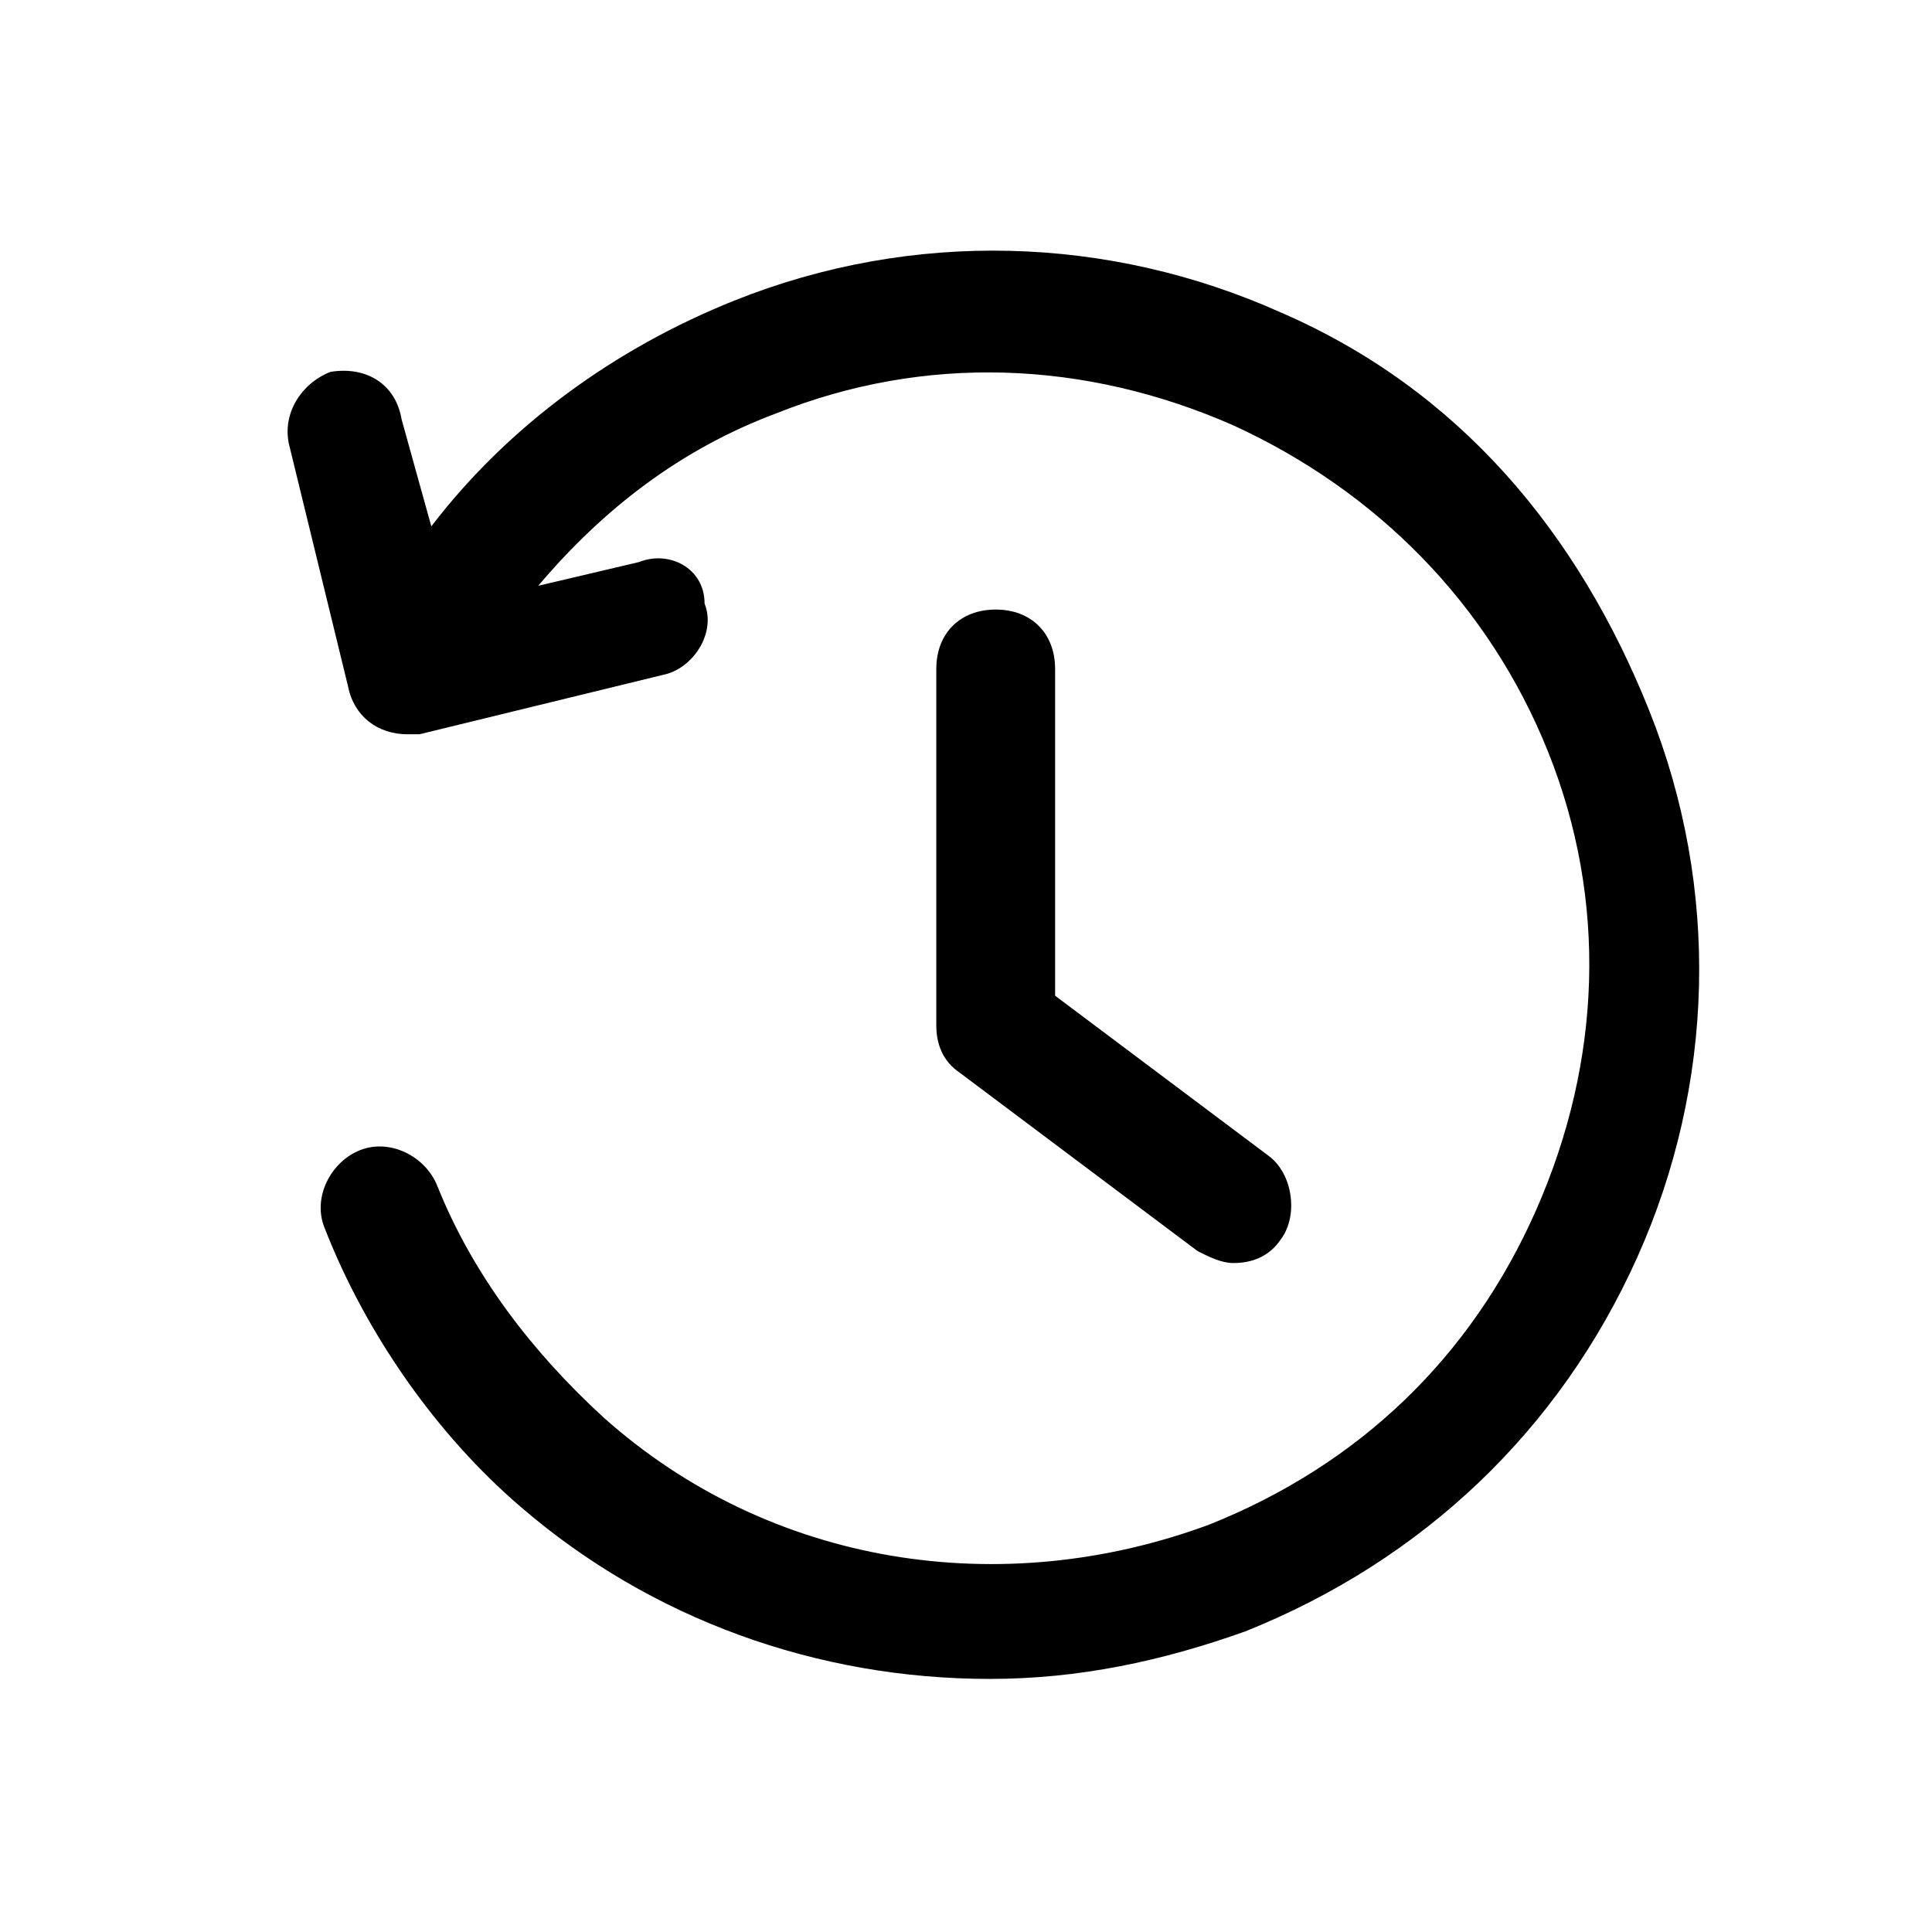
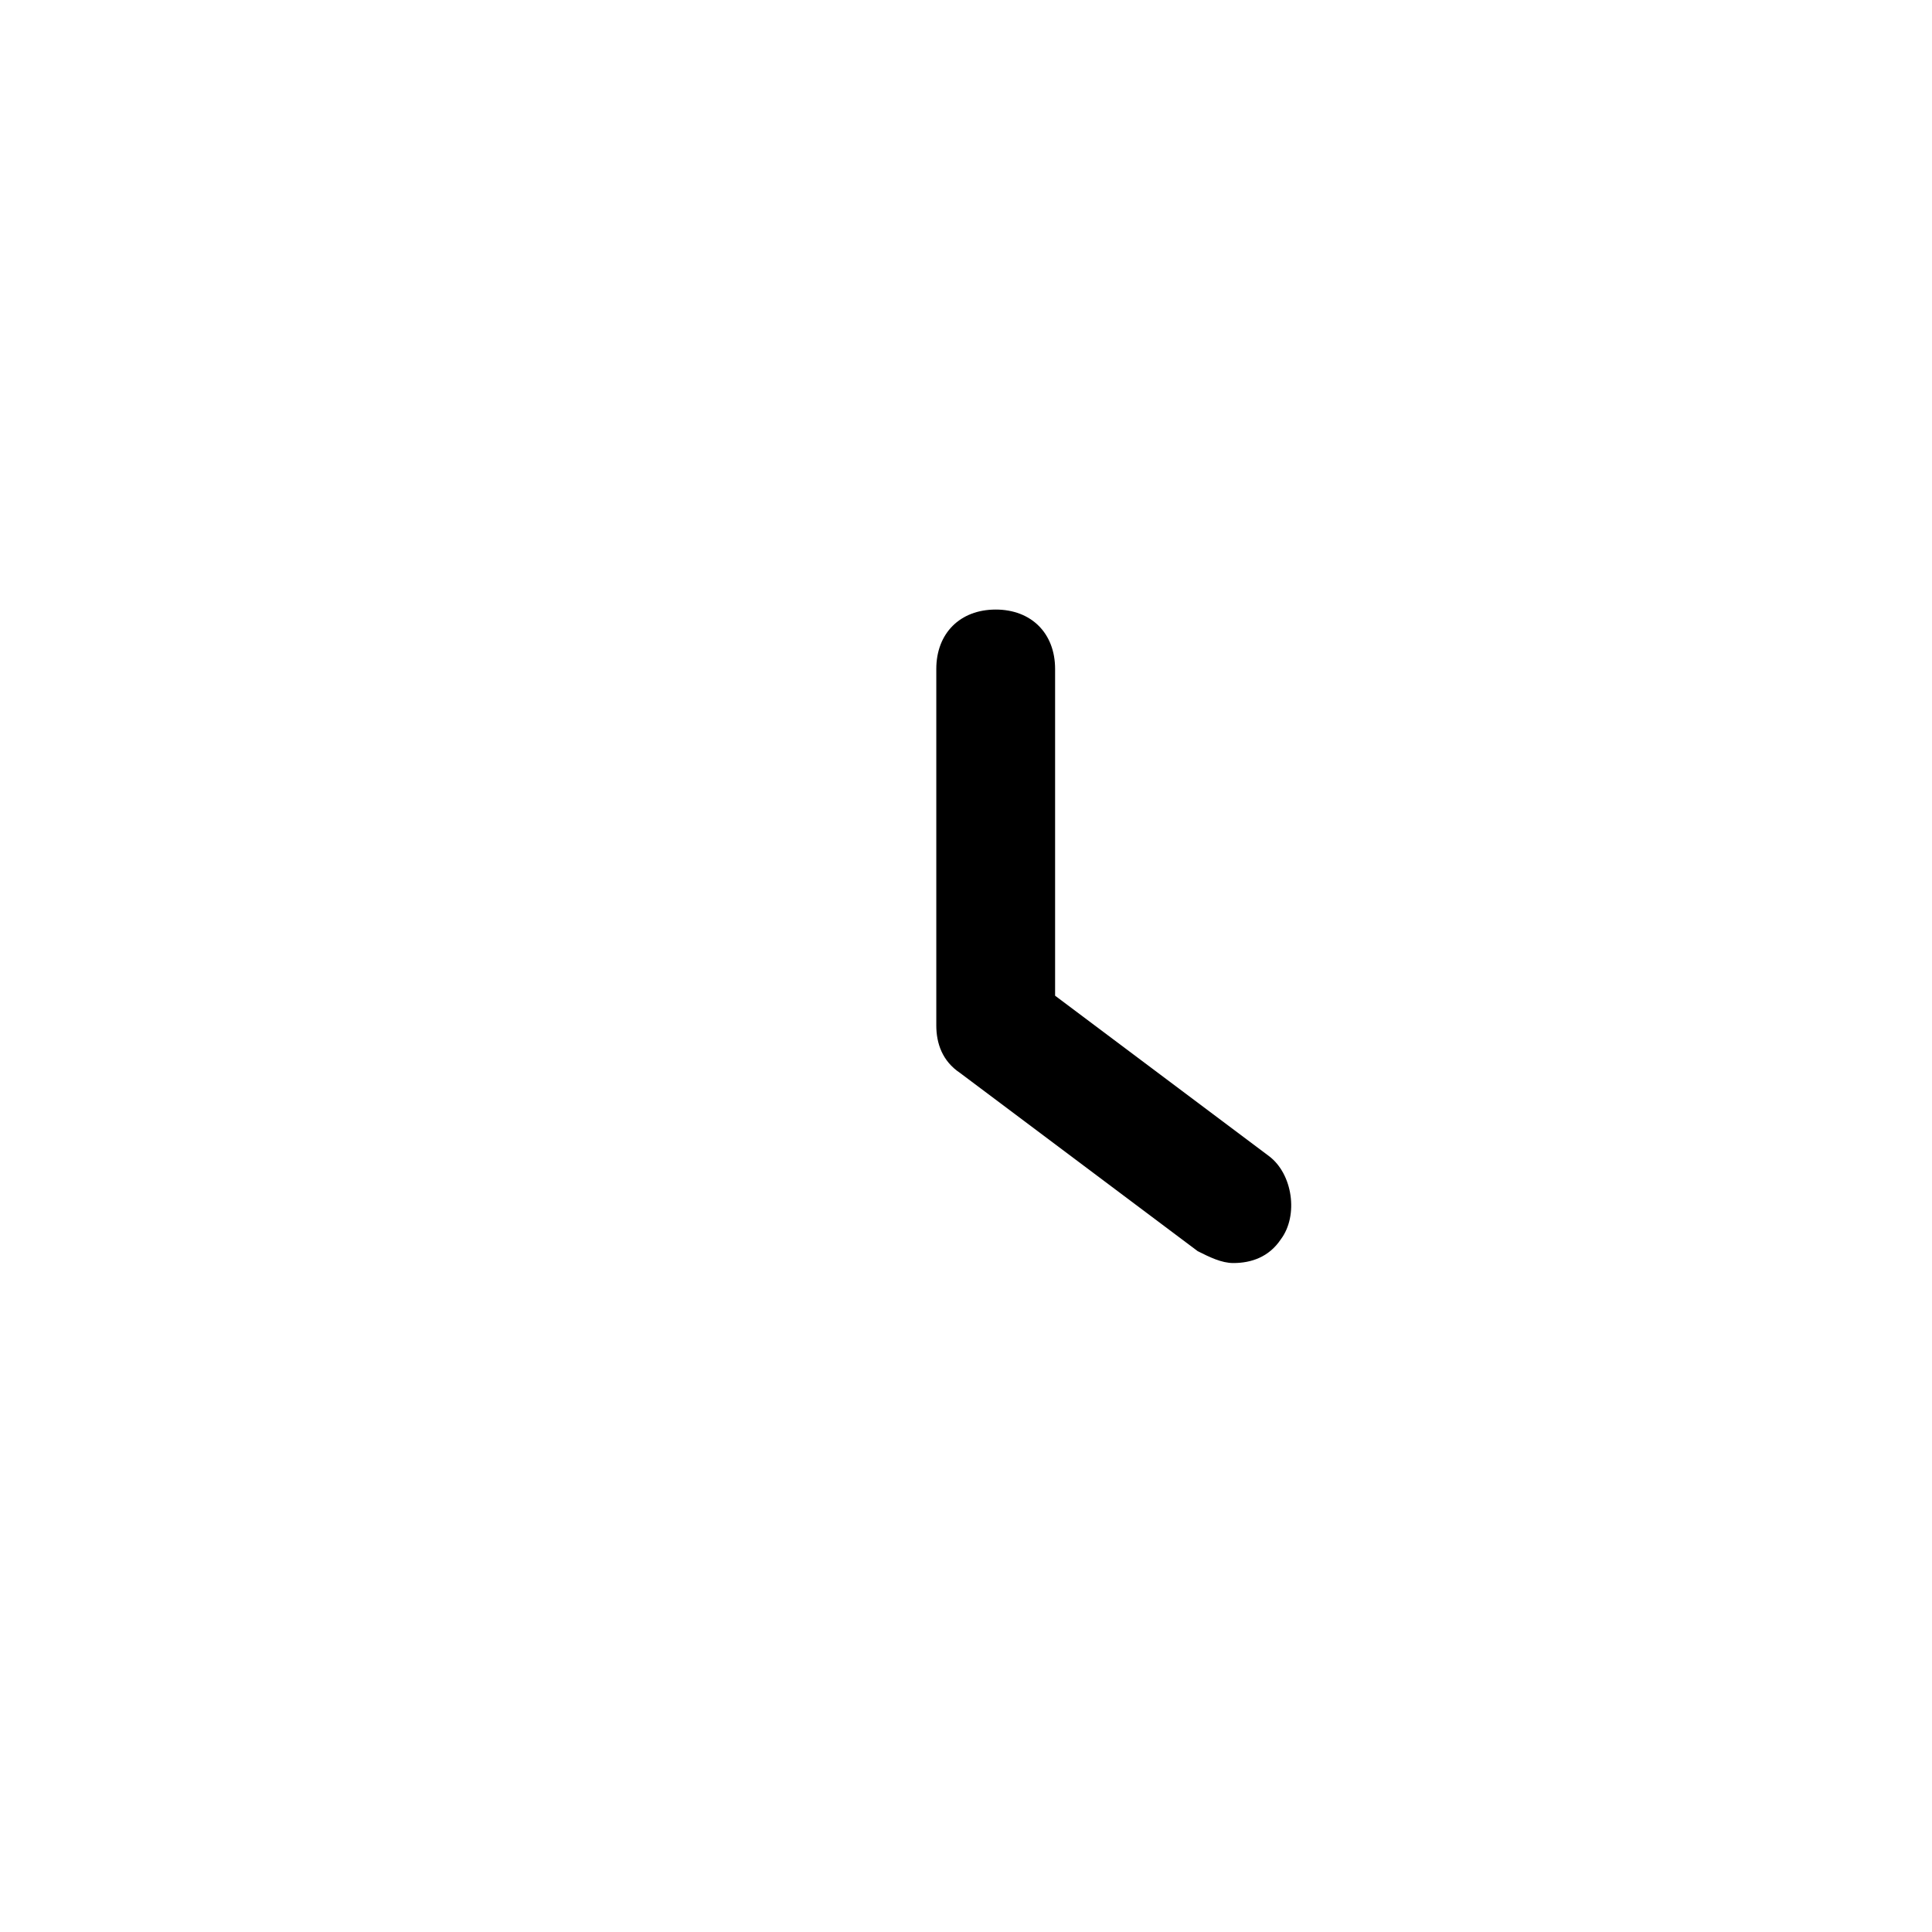
<svg xmlns="http://www.w3.org/2000/svg" fill="#000000" width="800px" height="800px" version="1.1" viewBox="144 144 512 512">
  <g>
-     <path d="m483.44 226.81c-45.656-20.469-97.613-22.043-144.84-3.148-31.488 12.598-59.828 33.062-80.297 59.828l-7.871-28.34c-1.574-9.445-9.445-14.168-18.891-12.594-7.875 3.148-12.598 11.02-11.023 18.891l15.742 64.551c1.574 7.871 7.871 12.594 15.742 12.594h3.148l64.551-15.742c7.871-1.574 14.168-11.02 11.02-18.895 0.008-9.445-9.441-14.168-17.312-11.02l-26.766 6.301c17.32-20.469 37.785-36.211 62.977-45.656 39.359-15.742 81.867-14.168 121.23 3.148 37.785 17.32 67.699 47.23 83.445 86.594 15.742 39.359 14.168 81.867-3.148 121.23-17.32 39.359-47.23 67.699-86.594 83.445-55.105 20.469-116.51 11.02-160.59-28.34-18.895-17.32-34.637-37.785-44.082-61.402-3.148-7.871-12.594-12.594-20.469-9.445-7.871 3.148-12.594 12.594-9.445 20.469 11.02 28.34 29.914 55.105 51.957 73.996 34.637 29.914 78.719 45.656 124.38 45.656 23.617 0 45.656-4.723 67.699-12.594 47.23-18.895 83.445-53.531 103.91-99.188 20.469-45.656 22.043-97.613 3.148-144.84-18.895-47.242-50.383-85.027-97.617-105.5z" />
    <path d="m407.87 305.54c-9.445 0-15.742 6.297-15.742 15.742v94.465c0 4.723 1.574 9.445 6.297 12.594l62.977 47.23c3.148 1.574 6.297 3.148 9.445 3.148 4.723 0 9.445-1.574 12.594-6.297 4.723-6.297 3.148-17.32-3.148-22.043l-56.68-42.508v-86.59c0-9.445-6.297-15.742-15.742-15.742z" />
  </g>
</svg>